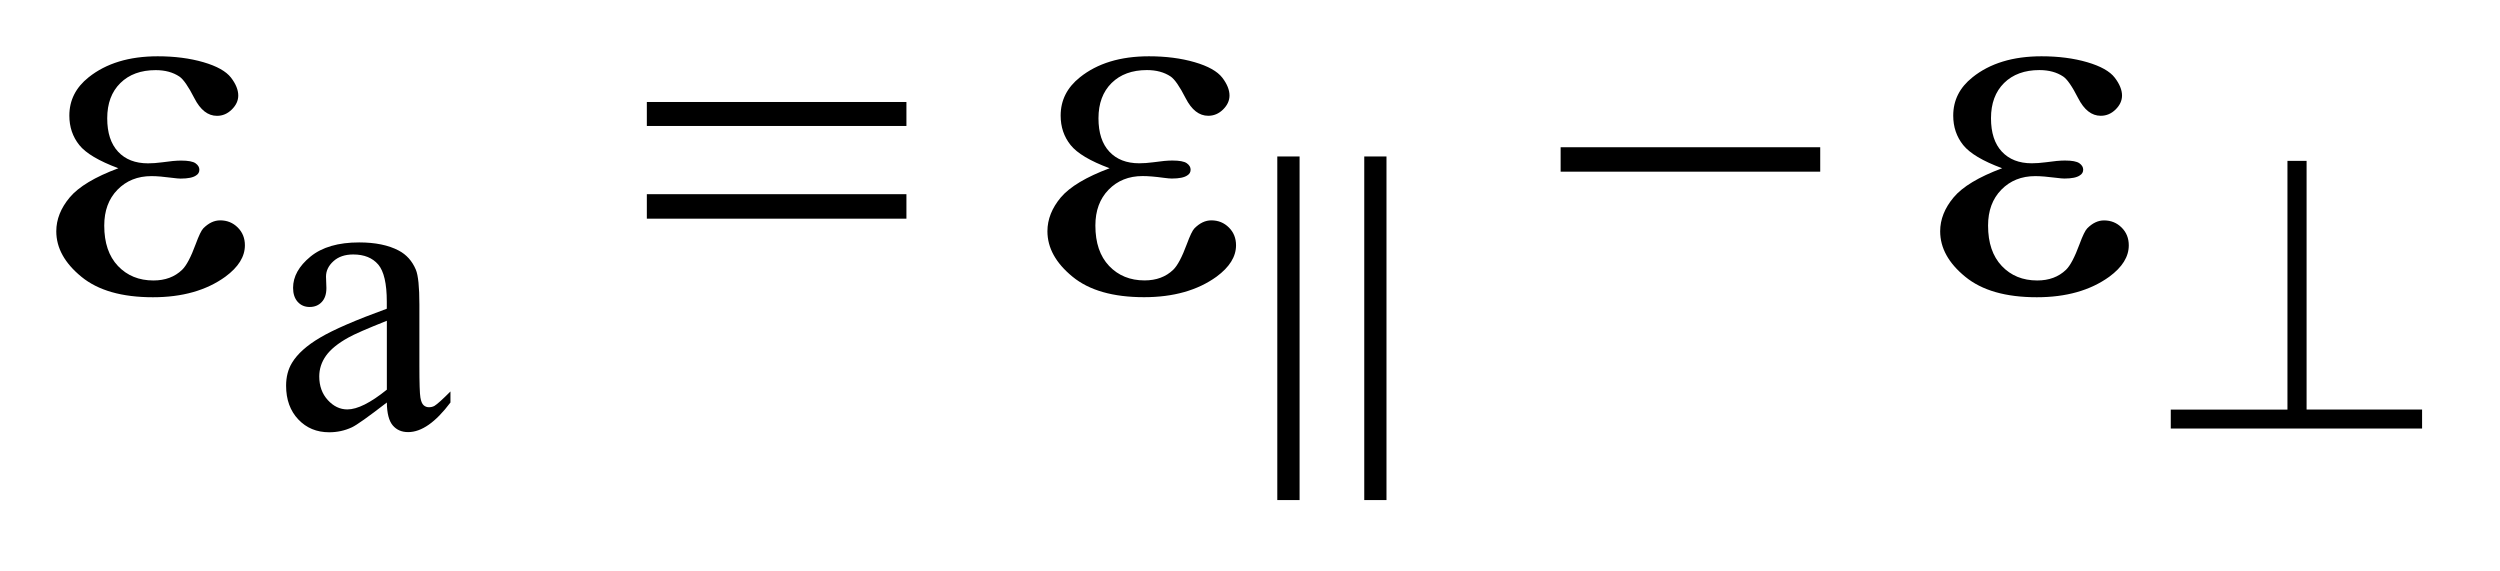
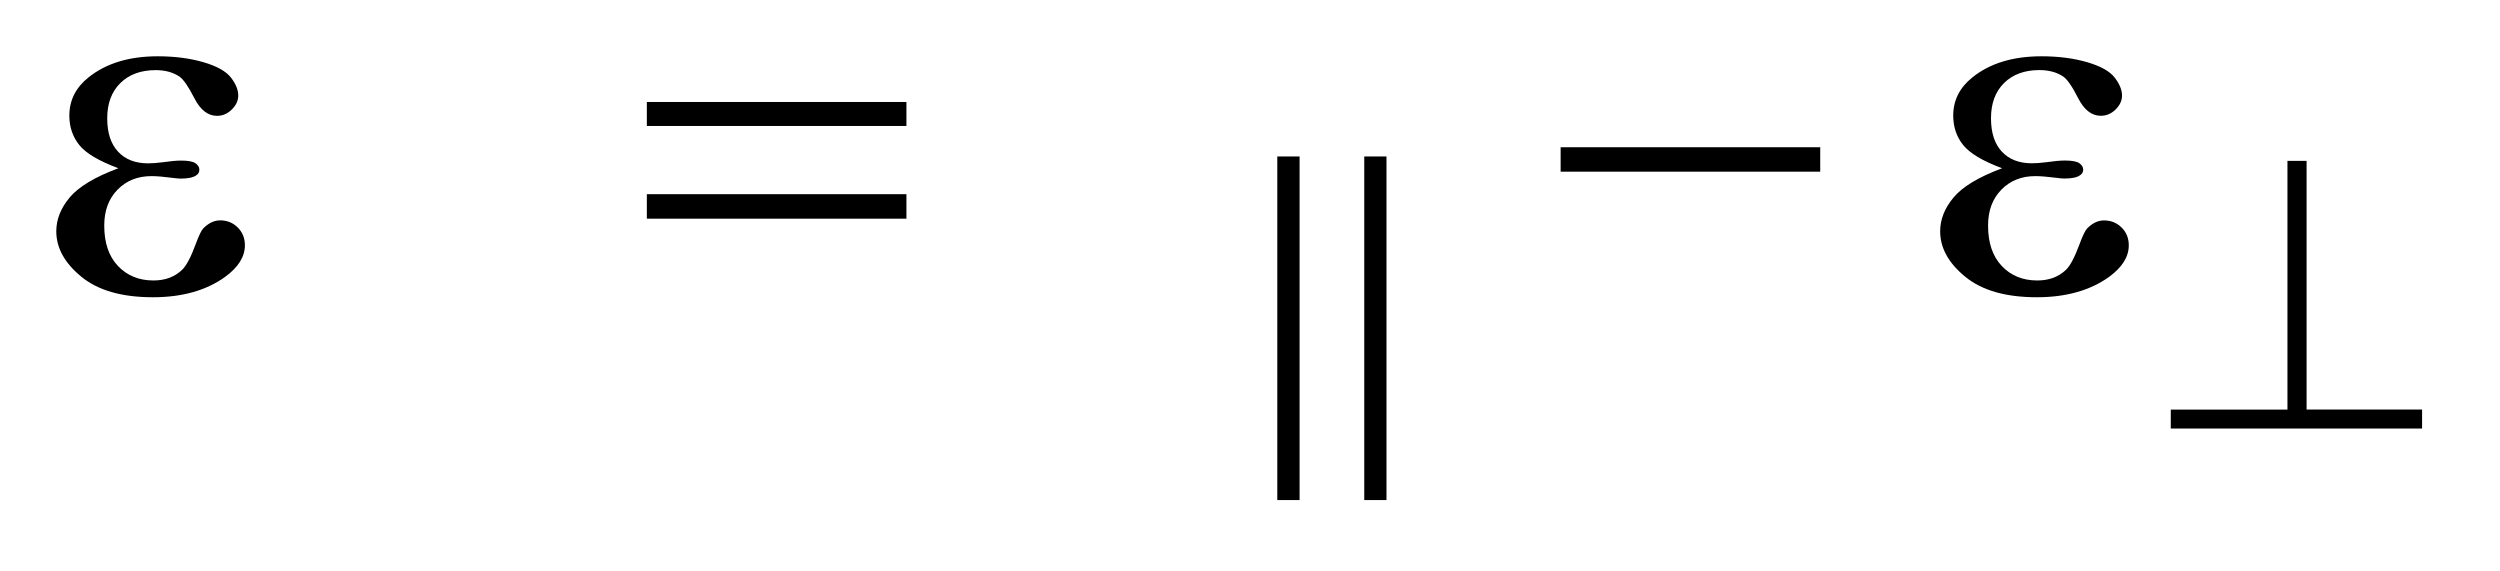
<svg xmlns="http://www.w3.org/2000/svg" stroke-dasharray="none" shape-rendering="auto" font-family="'Dialog'" text-rendering="auto" width="70" fill-opacity="1" color-interpolation="auto" color-rendering="auto" preserveAspectRatio="xMidYMid meet" font-size="12px" viewBox="0 0 70 16" fill="black" stroke="black" image-rendering="auto" stroke-miterlimit="10" stroke-linecap="square" stroke-linejoin="miter" font-style="normal" stroke-width="1" height="16" stroke-dashoffset="0" font-weight="normal" stroke-opacity="1">
  <defs id="genericDefs" />
  <g>
    <defs id="defs1">
      <clipPath clipPathUnits="userSpaceOnUse" id="clipPath1">
-         <path d="M-1 -1 L43.032 -1 L43.032 8.885 L-1 8.885 L-1 -1 Z" />
-       </clipPath>
+         </clipPath>
      <clipPath clipPathUnits="userSpaceOnUse" id="clipPath2">
        <path d="M-0 -0 L-0 7.885 L42.032 7.885 L42.032 -0 Z" />
      </clipPath>
    </defs>
    <g transform="scale(1.576,1.576) translate(1,1)">
-       <path d="M5.873 6.151 C5.543 6.406 5.336 6.553 5.252 6.592 C5.125 6.651 4.991 6.68 4.849 6.68 C4.626 6.68 4.444 6.604 4.3 6.452 C4.156 6.3 4.083 6.101 4.083 5.853 C4.083 5.696 4.118 5.561 4.188 5.446 C4.284 5.287 4.451 5.137 4.688 4.998 C4.925 4.857 5.32 4.686 5.872 4.485 L5.872 4.359 C5.872 4.039 5.821 3.819 5.72 3.7 C5.618 3.581 5.47 3.521 5.276 3.521 C5.129 3.521 5.012 3.561 4.925 3.64 C4.837 3.719 4.792 3.811 4.792 3.914 L4.799 4.117 C4.799 4.224 4.772 4.307 4.716 4.366 C4.662 4.424 4.59 4.454 4.501 4.454 C4.415 4.454 4.344 4.424 4.289 4.363 C4.234 4.301 4.207 4.218 4.207 4.114 C4.207 3.913 4.31 3.728 4.516 3.559 C4.721 3.391 5.01 3.307 5.381 3.307 C5.667 3.307 5.901 3.355 6.083 3.451 C6.221 3.523 6.323 3.637 6.388 3.791 C6.43 3.892 6.451 4.098 6.451 4.408 L6.451 5.499 C6.451 5.806 6.457 5.993 6.469 6.062 C6.48 6.13 6.5 6.176 6.527 6.2 C6.554 6.224 6.585 6.235 6.62 6.235 C6.658 6.235 6.69 6.227 6.719 6.211 C6.768 6.181 6.863 6.096 7.003 5.955 L7.003 6.151 C6.74 6.501 6.49 6.677 6.251 6.677 C6.136 6.677 6.045 6.637 5.978 6.558 C5.91 6.478 5.875 6.342 5.873 6.151 ZM5.873 5.923 L5.873 4.699 C5.52 4.839 5.292 4.939 5.188 4.998 C5.004 5.1 4.872 5.208 4.792 5.32 C4.712 5.432 4.672 5.555 4.672 5.688 C4.672 5.856 4.722 5.996 4.823 6.107 C4.924 6.218 5.04 6.274 5.171 6.274 C5.349 6.274 5.583 6.157 5.873 5.923 Z" stroke="none" clip-path="url(#clipPath2)" />
-     </g>
+       </g>
    <g transform="matrix(1.576,0,0,1.576,1.576,1.576)">
      <path d="M39.98 1.858 L39.98 6.276 L42.032 6.276 L42.032 6.613 L37.567 6.613 L37.567 6.277 L39.64 6.277 L39.64 1.858 L39.98 1.858 Z" stroke="none" clip-path="url(#clipPath2)" />
    </g>
    <g transform="matrix(1.576,0,0,1.576,1.576,1.576)">
      <path d="M1.103 1.989 C0.757 1.86 0.525 1.723 0.408 1.576 C0.291 1.429 0.232 1.256 0.232 1.054 C0.232 0.782 0.346 0.555 0.575 0.373 C0.886 0.125 1.294 0 1.801 0 C2.102 0 2.373 0.035 2.614 0.105 C2.854 0.175 3.017 0.267 3.104 0.379 C3.19 0.491 3.233 0.598 3.233 0.697 C3.233 0.787 3.195 0.87 3.119 0.945 C3.042 1.021 2.955 1.058 2.855 1.058 C2.694 1.058 2.56 0.954 2.453 0.744 C2.346 0.534 2.257 0.407 2.187 0.36 C2.073 0.284 1.933 0.246 1.766 0.246 C1.502 0.246 1.293 0.323 1.138 0.476 C0.982 0.63 0.905 0.838 0.905 1.102 C0.905 1.36 0.969 1.557 1.098 1.695 C1.226 1.833 1.404 1.902 1.629 1.902 C1.705 1.902 1.789 1.896 1.879 1.884 C2.023 1.863 2.135 1.853 2.217 1.853 C2.343 1.853 2.429 1.869 2.474 1.901 C2.519 1.933 2.542 1.971 2.542 2.015 C2.542 2.059 2.523 2.093 2.485 2.116 C2.433 2.154 2.341 2.173 2.209 2.173 C2.18 2.173 2.131 2.169 2.064 2.16 C1.912 2.14 1.788 2.129 1.691 2.129 C1.445 2.129 1.244 2.21 1.087 2.371 C0.93 2.532 0.852 2.744 0.852 3.008 C0.852 3.315 0.933 3.554 1.096 3.726 C1.259 3.897 1.469 3.983 1.726 3.983 C1.934 3.983 2.104 3.92 2.235 3.794 C2.312 3.72 2.392 3.568 2.477 3.337 C2.533 3.185 2.578 3.091 2.613 3.056 C2.707 2.962 2.806 2.915 2.912 2.915 C3.035 2.915 3.139 2.957 3.224 3.042 C3.309 3.126 3.351 3.232 3.351 3.358 C3.351 3.56 3.235 3.746 3.004 3.916 C2.667 4.16 2.238 4.281 1.717 4.281 C1.166 4.281 0.742 4.16 0.446 3.917 C0.148 3.673 0 3.405 0 3.109 C0 2.898 0.08 2.697 0.239 2.507 C0.399 2.317 0.687 2.144 1.103 1.989 Z" stroke="none" clip-path="url(#clipPath2)" />
    </g>
    <g transform="matrix(1.576,0,0,1.576,1.576,1.576)">
      <path d="M10.492 0.812 L15.104 0.812 L15.104 1.238 L10.492 1.238 L10.492 0.812 ZM10.492 2.45 L15.104 2.45 L15.104 2.885 L10.492 2.885 L10.492 2.45 Z" stroke="none" clip-path="url(#clipPath2)" />
    </g>
    <g transform="matrix(1.576,0,0,1.576,1.576,1.576)">
-       <path d="M18.714 1.989 C18.368 1.861 18.137 1.723 18.02 1.576 C17.903 1.429 17.844 1.256 17.844 1.054 C17.844 0.782 17.958 0.555 18.187 0.373 C18.497 0.125 18.905 0 19.412 0 C19.713 0 19.984 0.035 20.225 0.105 C20.465 0.175 20.628 0.267 20.715 0.379 C20.801 0.491 20.844 0.598 20.844 0.697 C20.844 0.787 20.806 0.87 20.73 0.945 C20.654 1.02 20.566 1.057 20.466 1.057 C20.305 1.057 20.171 0.953 20.064 0.743 C19.957 0.533 19.868 0.406 19.798 0.359 C19.684 0.283 19.544 0.245 19.377 0.245 C19.113 0.245 18.904 0.322 18.749 0.475 C18.594 0.629 18.516 0.837 18.516 1.101 C18.516 1.359 18.58 1.556 18.709 1.694 C18.837 1.832 19.015 1.901 19.24 1.901 C19.316 1.901 19.4 1.895 19.49 1.883 C19.634 1.862 19.746 1.852 19.828 1.852 C19.954 1.852 20.04 1.868 20.085 1.9 C20.13 1.932 20.153 1.97 20.153 2.014 C20.153 2.058 20.134 2.092 20.096 2.115 C20.043 2.153 19.951 2.172 19.819 2.172 C19.79 2.172 19.741 2.168 19.674 2.159 C19.522 2.138 19.397 2.128 19.3 2.128 C19.054 2.128 18.853 2.209 18.696 2.37 C18.539 2.531 18.461 2.743 18.461 3.007 C18.461 3.314 18.542 3.553 18.705 3.725 C18.868 3.896 19.078 3.982 19.335 3.982 C19.543 3.982 19.713 3.919 19.844 3.793 C19.92 3.72 20.001 3.567 20.086 3.337 C20.142 3.185 20.187 3.091 20.222 3.056 C20.316 2.962 20.415 2.915 20.521 2.915 C20.644 2.915 20.748 2.957 20.833 3.042 C20.918 3.126 20.96 3.232 20.96 3.358 C20.96 3.56 20.844 3.746 20.613 3.916 C20.276 4.159 19.847 4.28 19.326 4.28 C18.775 4.28 18.351 4.159 18.055 3.916 C17.758 3.673 17.609 3.404 17.609 3.108 C17.609 2.897 17.689 2.696 17.848 2.506 C18.01 2.317 18.298 2.144 18.714 1.989 Z" stroke="none" clip-path="url(#clipPath2)" />
-     </g>
+       </g>
    <g transform="matrix(1.576,0,0,1.576,1.576,1.576)">
      <path d="M26.727 1.616 L31.339 1.616 L31.339 2.05 L26.727 2.05 L26.727 1.616 Z" stroke="none" clip-path="url(#clipPath2)" />
    </g>
    <g transform="matrix(1.576,0,0,1.576,1.576,1.576)">
      <path d="M34.571 1.989 C34.225 1.861 33.995 1.723 33.878 1.576 C33.761 1.429 33.702 1.256 33.702 1.054 C33.702 0.782 33.816 0.555 34.045 0.373 C34.354 0.125 34.763 0 35.269 0 C35.571 0 35.842 0.035 36.082 0.105 C36.321 0.175 36.485 0.267 36.571 0.379 C36.657 0.491 36.701 0.598 36.701 0.697 C36.701 0.787 36.663 0.87 36.587 0.945 C36.511 1.02 36.423 1.057 36.323 1.057 C36.162 1.057 36.028 0.953 35.921 0.743 C35.815 0.534 35.726 0.406 35.655 0.359 C35.541 0.283 35.4 0.245 35.233 0.245 C34.97 0.245 34.76 0.322 34.605 0.475 C34.45 0.629 34.373 0.837 34.373 1.101 C34.373 1.359 34.437 1.556 34.566 1.694 C34.695 1.832 34.872 1.901 35.097 1.901 C35.173 1.901 35.256 1.895 35.347 1.883 C35.491 1.862 35.604 1.852 35.686 1.852 C35.812 1.852 35.897 1.868 35.943 1.9 C35.988 1.932 36.011 1.97 36.011 2.014 C36.011 2.058 35.991 2.092 35.953 2.115 C35.9 2.153 35.808 2.172 35.677 2.172 C35.648 2.172 35.599 2.168 35.531 2.159 C35.38 2.14 35.256 2.129 35.16 2.129 C34.914 2.129 34.713 2.21 34.556 2.371 C34.399 2.532 34.321 2.744 34.321 3.008 C34.321 3.315 34.402 3.554 34.565 3.726 C34.727 3.897 34.937 3.983 35.195 3.983 C35.403 3.983 35.573 3.92 35.705 3.794 C35.781 3.721 35.861 3.568 35.946 3.338 C36.002 3.186 36.048 3.092 36.083 3.057 C36.176 2.963 36.275 2.916 36.381 2.916 C36.504 2.916 36.609 2.958 36.694 3.043 C36.779 3.127 36.821 3.233 36.821 3.359 C36.821 3.561 36.706 3.747 36.474 3.917 C36.137 4.16 35.708 4.281 35.187 4.281 C34.636 4.281 34.212 4.16 33.916 3.917 C33.618 3.674 33.47 3.405 33.47 3.109 C33.47 2.898 33.55 2.697 33.709 2.507 C33.868 2.317 34.155 2.144 34.571 1.989 Z" stroke="none" clip-path="url(#clipPath2)" />
    </g>
    <g transform="matrix(1.576,0,0,1.576,1.576,1.576)">
      <path d="M21.693 7.885 L21.693 1.78 L22.089 1.78 L22.089 7.885 L21.693 7.885 ZM23.238 7.885 L23.238 1.78 L23.633 1.78 L23.633 7.885 L23.238 7.885 Z" stroke="none" clip-path="url(#clipPath2)" />
    </g>
  </g>
</svg>